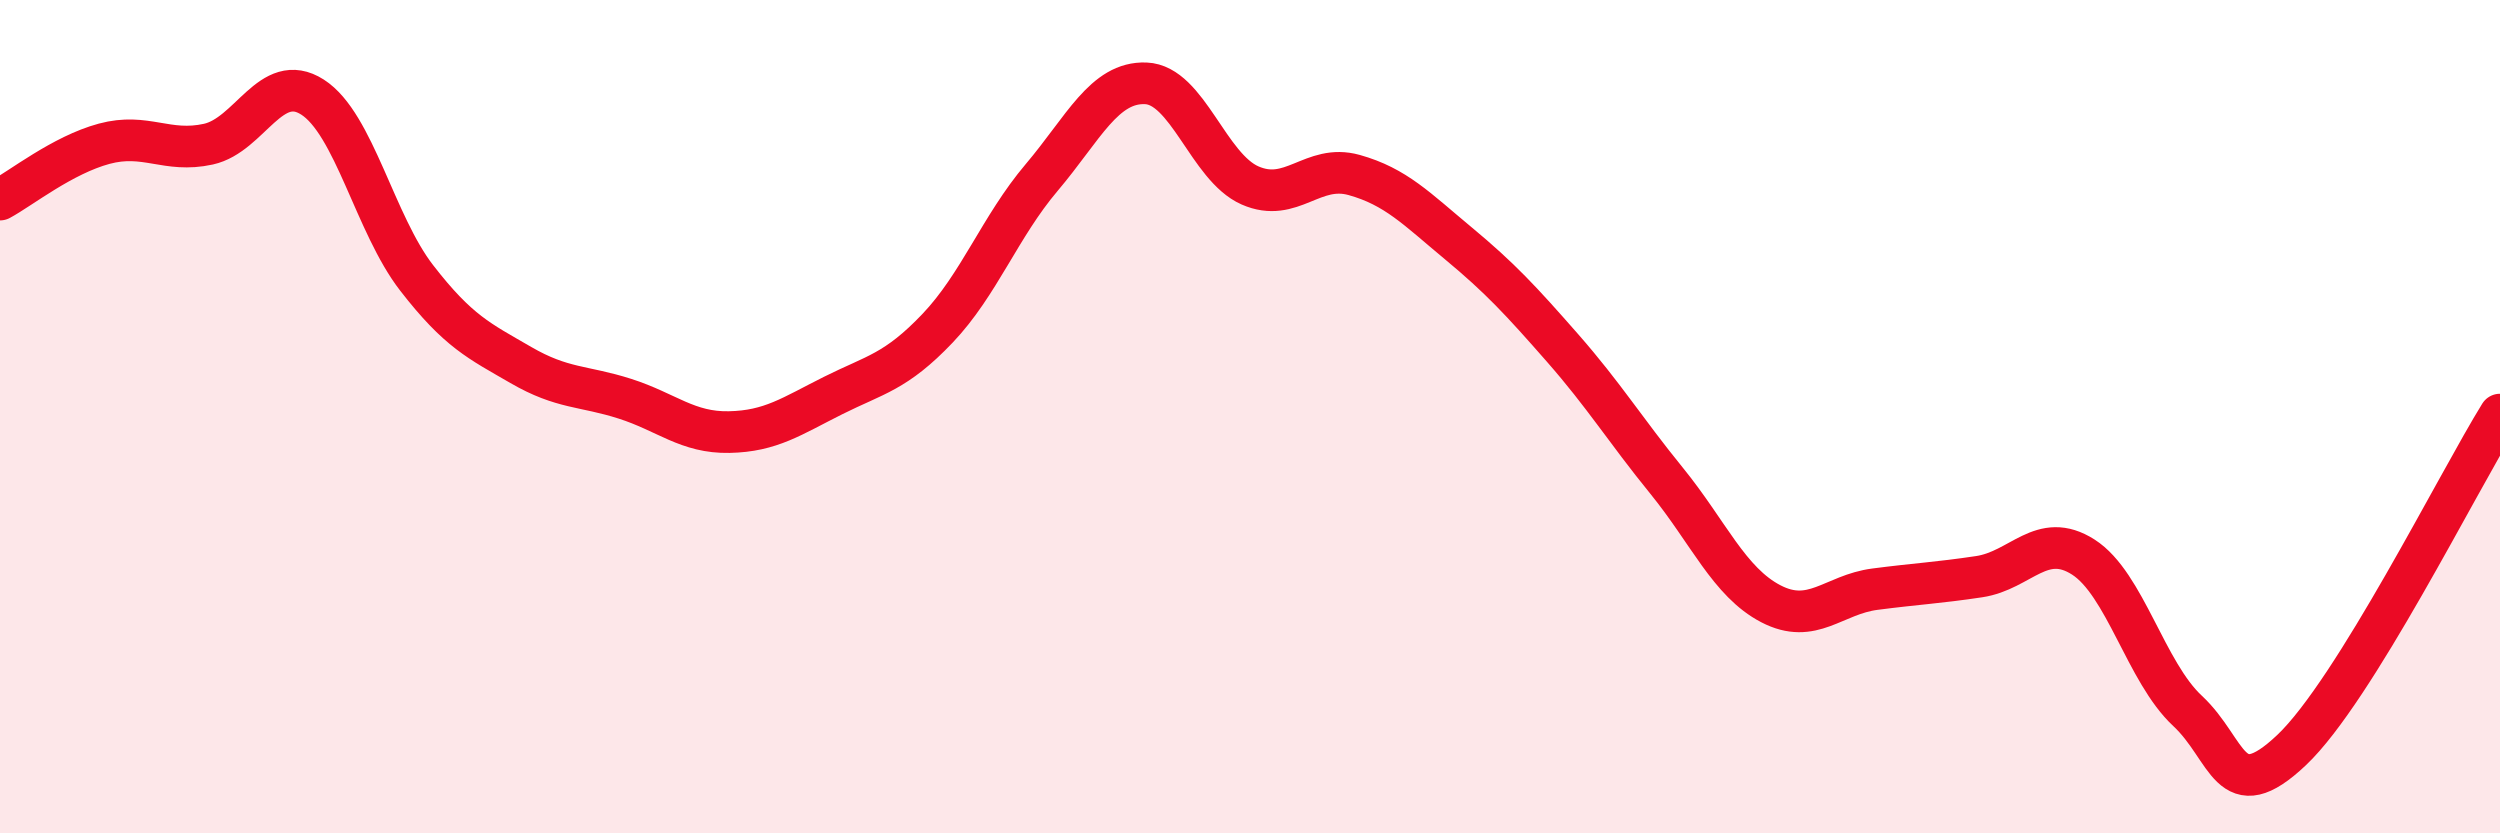
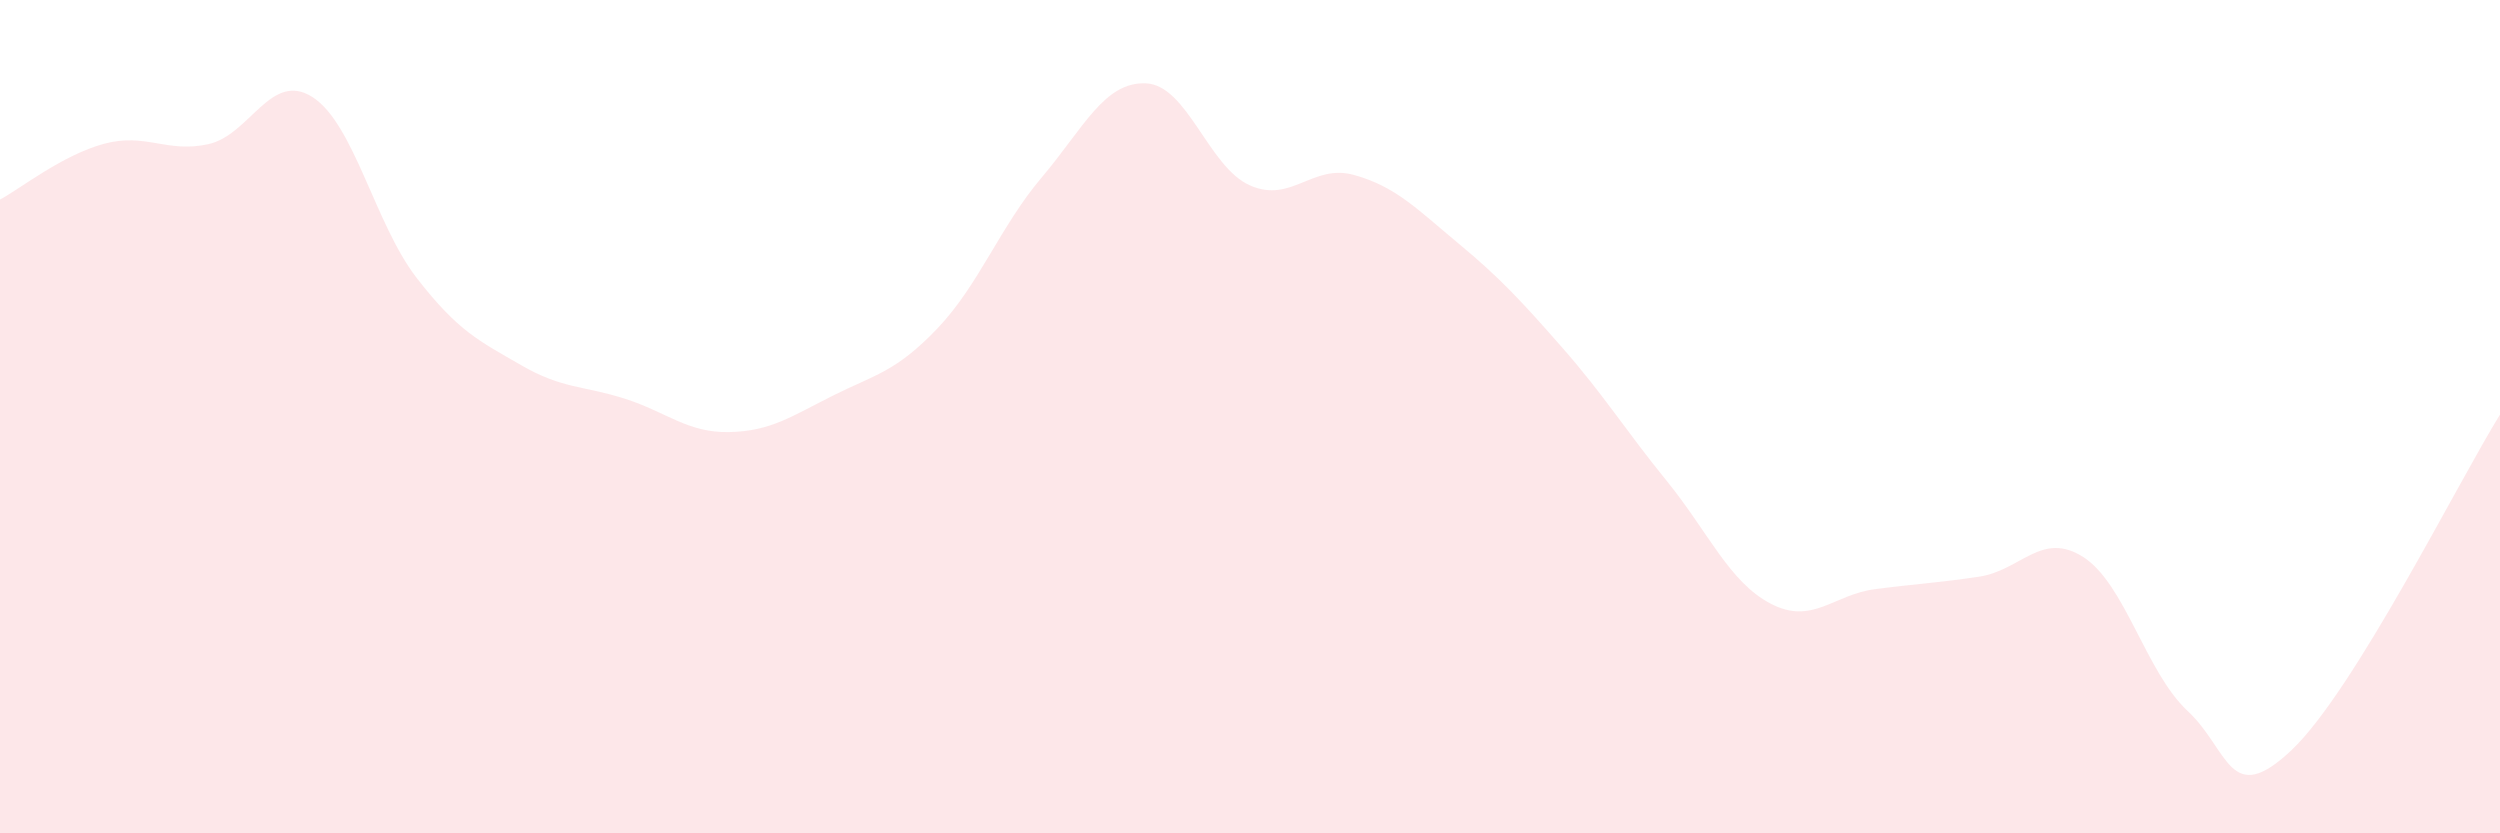
<svg xmlns="http://www.w3.org/2000/svg" width="60" height="20" viewBox="0 0 60 20">
  <path d="M 0,4.79 C 0.5,4.52 1.5,3.72 2.5,3.45 C 3.5,3.18 4,3.68 5,3.46 C 6,3.24 6.5,1.69 7.5,2.33 C 8.5,2.97 9,5.38 10,6.67 C 11,7.96 11.5,8.18 12.5,8.76 C 13.5,9.34 14,9.25 15,9.57 C 16,9.89 16.5,10.39 17.5,10.37 C 18.5,10.35 19,9.99 20,9.49 C 21,8.99 21.5,8.93 22.5,7.88 C 23.5,6.83 24,5.44 25,4.26 C 26,3.08 26.5,1.96 27.5,2 C 28.5,2.04 29,4.01 30,4.45 C 31,4.89 31.5,3.92 32.5,4.2 C 33.5,4.48 34,5.01 35,5.84 C 36,6.67 36.5,7.21 37.5,8.35 C 38.5,9.49 39,10.31 40,11.54 C 41,12.77 41.5,13.97 42.5,14.49 C 43.5,15.01 44,14.27 45,14.14 C 46,14.01 46.5,13.99 47.5,13.84 C 48.5,13.69 49,12.73 50,13.37 C 51,14.01 51.5,16.13 52.5,17.06 C 53.5,17.99 53.5,19.42 55,18 C 56.5,16.58 59,11.56 60,9.95L60 20L0 20Z" fill="#EB0A25" opacity="0.1" stroke-linecap="round" stroke-linejoin="round" />
-   <path d="M 0,4.79 C 0.5,4.52 1.5,3.72 2.5,3.45 C 3.5,3.18 4,3.68 5,3.46 C 6,3.24 6.5,1.69 7.5,2.33 C 8.5,2.97 9,5.38 10,6.67 C 11,7.96 11.5,8.18 12.5,8.76 C 13.5,9.34 14,9.25 15,9.57 C 16,9.89 16.5,10.39 17.5,10.37 C 18.5,10.35 19,9.99 20,9.49 C 21,8.99 21.5,8.93 22.5,7.88 C 23.5,6.83 24,5.44 25,4.26 C 26,3.08 26.5,1.96 27.5,2 C 28.5,2.04 29,4.01 30,4.45 C 31,4.89 31.5,3.92 32.5,4.2 C 33.5,4.48 34,5.01 35,5.84 C 36,6.67 36.5,7.21 37.5,8.35 C 38.5,9.49 39,10.31 40,11.54 C 41,12.77 41.5,13.97 42.5,14.49 C 43.5,15.01 44,14.27 45,14.14 C 46,14.01 46.5,13.99 47.5,13.84 C 48.5,13.69 49,12.73 50,13.37 C 51,14.01 51.5,16.13 52.5,17.06 C 53.5,17.99 53.5,19.42 55,18 C 56.5,16.58 59,11.56 60,9.95" stroke="#EB0A25" stroke-width="1" fill="none" stroke-linecap="round" stroke-linejoin="round" />
</svg>